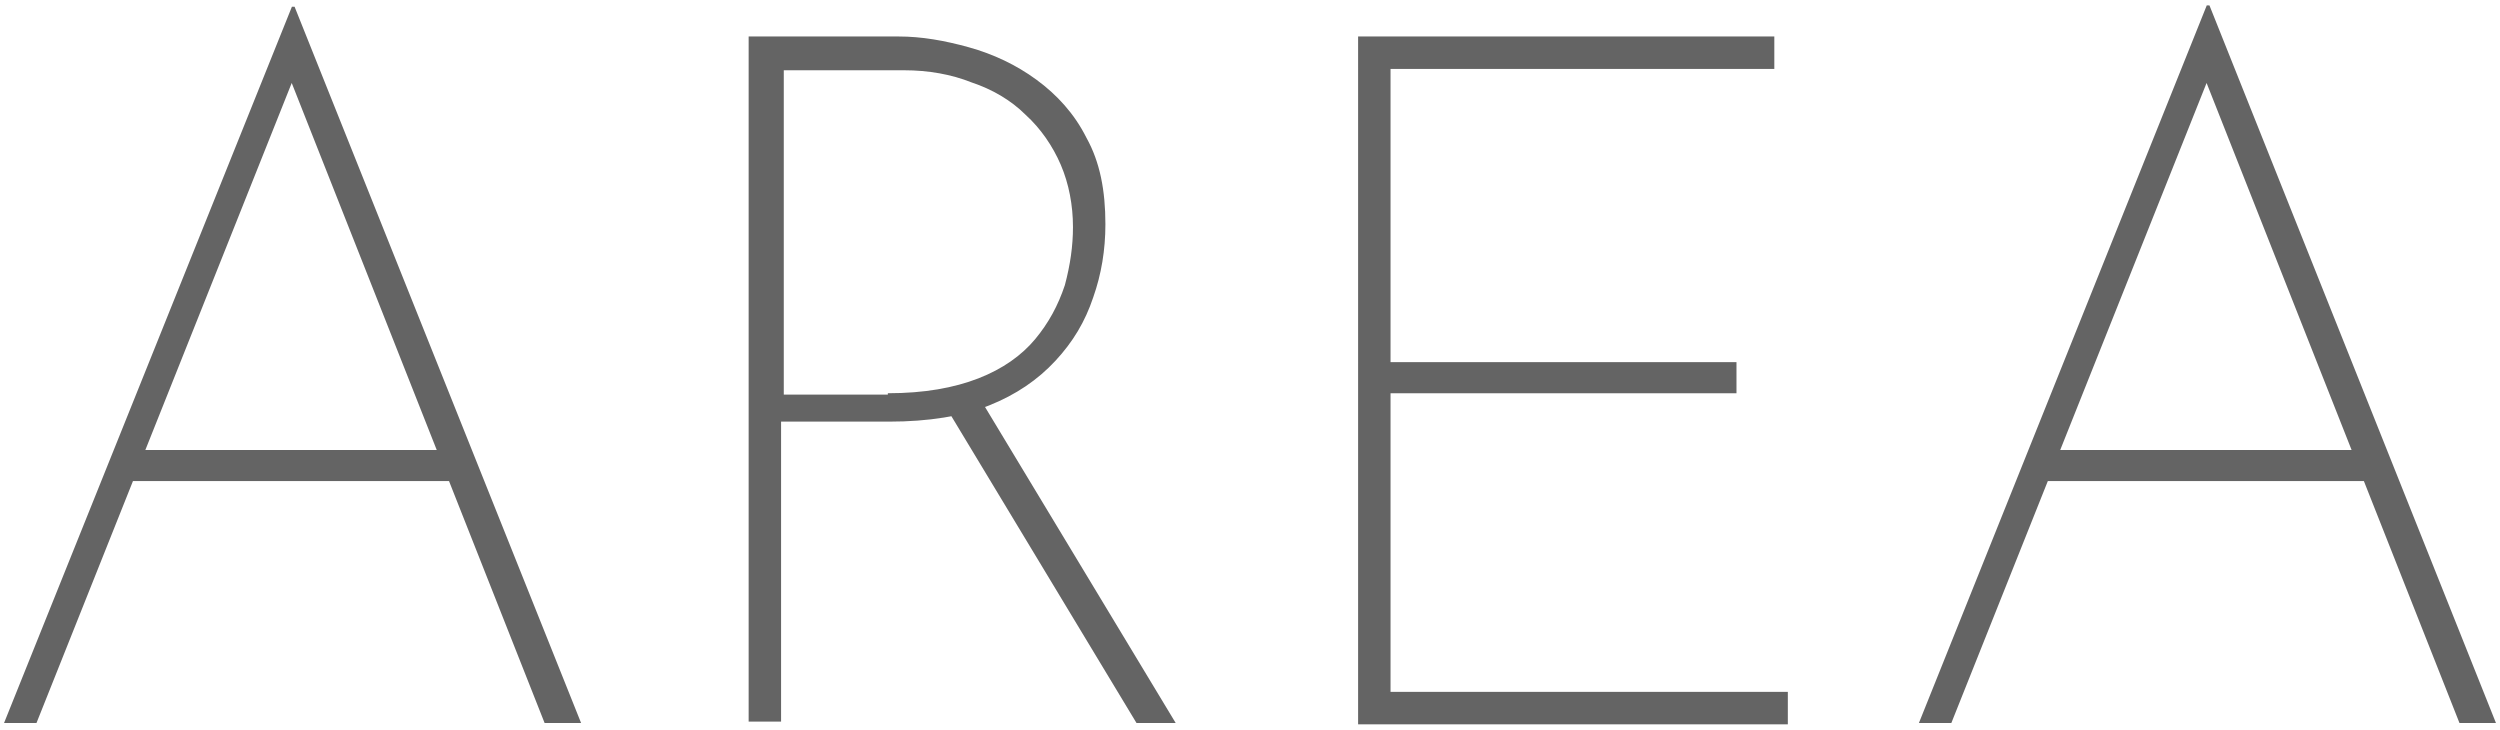
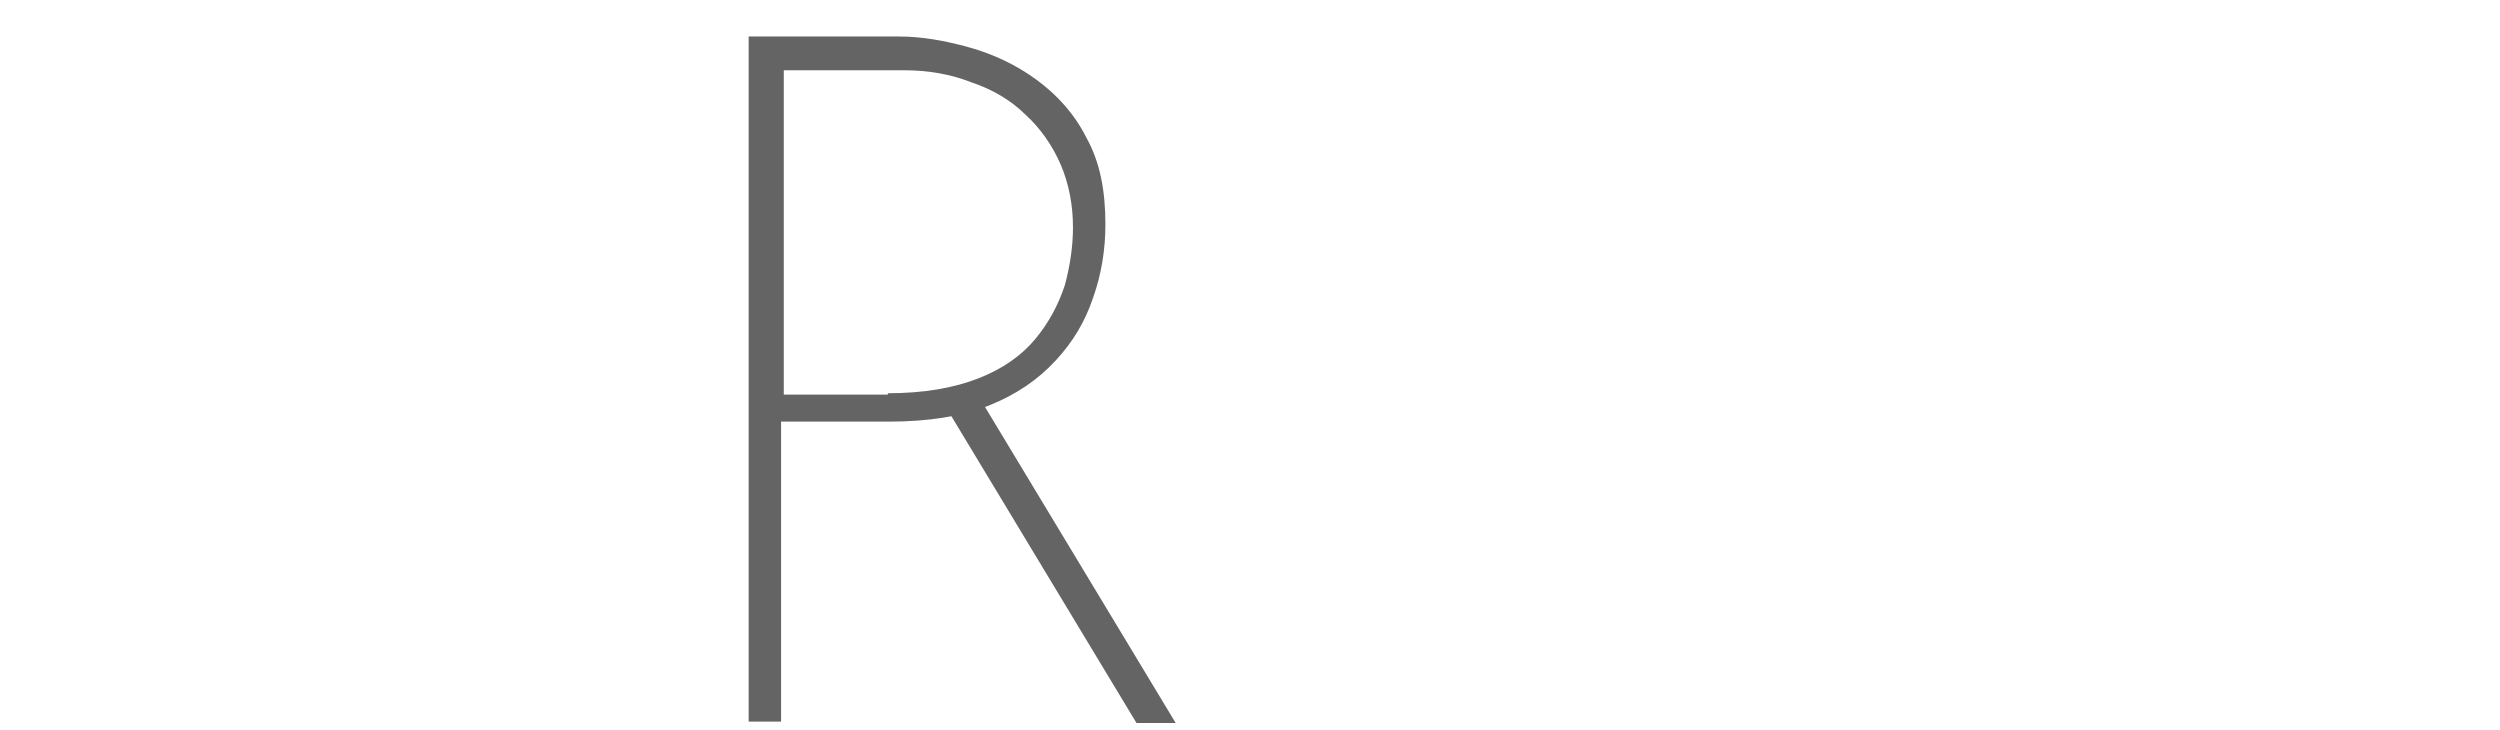
<svg xmlns="http://www.w3.org/2000/svg" version="1.1" id="レイヤー_1" x="0px" y="0px" viewBox="0 0 185 54" style="enable-background:new 0 0 185 54;" xml:space="preserve">
  <style type="text/css">
	.st0{fill:#646464;}
</style>
  <g>
    <g>
-       <path class="st0" d="M0.3,53.5L21.6,0.5h0.2L43,53.5h-2.7L20.9,4.4l1.7-0.8L2.7,53.5H0.3z M9.8,33.3h23.7l0.6,2.3H9.3L9.8,33.3z" />
      <path class="st0" d="M66.5,2.7c1.7,0,3.4,0.3,5.2,0.8c1.8,0.5,3.5,1.3,5,2.4c1.5,1.1,2.8,2.5,3.7,4.3c1,1.8,1.4,3.9,1.4,6.4    c0,1.9-0.3,3.7-0.9,5.4c-0.6,1.8-1.5,3.3-2.8,4.7c-1.3,1.4-2.9,2.5-4.9,3.3c-2,0.8-4.5,1.2-7.4,1.2h-8v22.2h-2.4V2.7H66.5z     M65.7,29.1c2.7,0,4.9-0.4,6.7-1.1c1.8-0.7,3.2-1.7,4.2-2.9c1-1.2,1.7-2.5,2.2-4c0.4-1.5,0.6-2.9,0.6-4.3c0-1.6-0.3-3.2-0.9-4.6    c-0.6-1.4-1.5-2.7-2.6-3.7c-1.1-1.1-2.5-1.9-4-2.4c-1.5-0.6-3.2-0.9-5-0.9h-8.9v24H65.7z M72.7,29.8L87,53.5h-2.9L69.8,29.8H72.7z    " />
-       <path class="st0" d="M100.5,2.7h30.8v2.4h-28.4v21.7h25.6v2.3h-25.6v22.1h29.4v2.4h-31.8V2.7z" />
-       <path class="st0" d="M142,53.5l21.3-53.1h0.2l21.2,53.1H182L162.6,4.4l1.7-0.8l-19.9,49.9H142z M151.5,33.3h23.7l0.6,2.3H151    L151.5,33.3z" />
    </g>
  </g>
</svg>